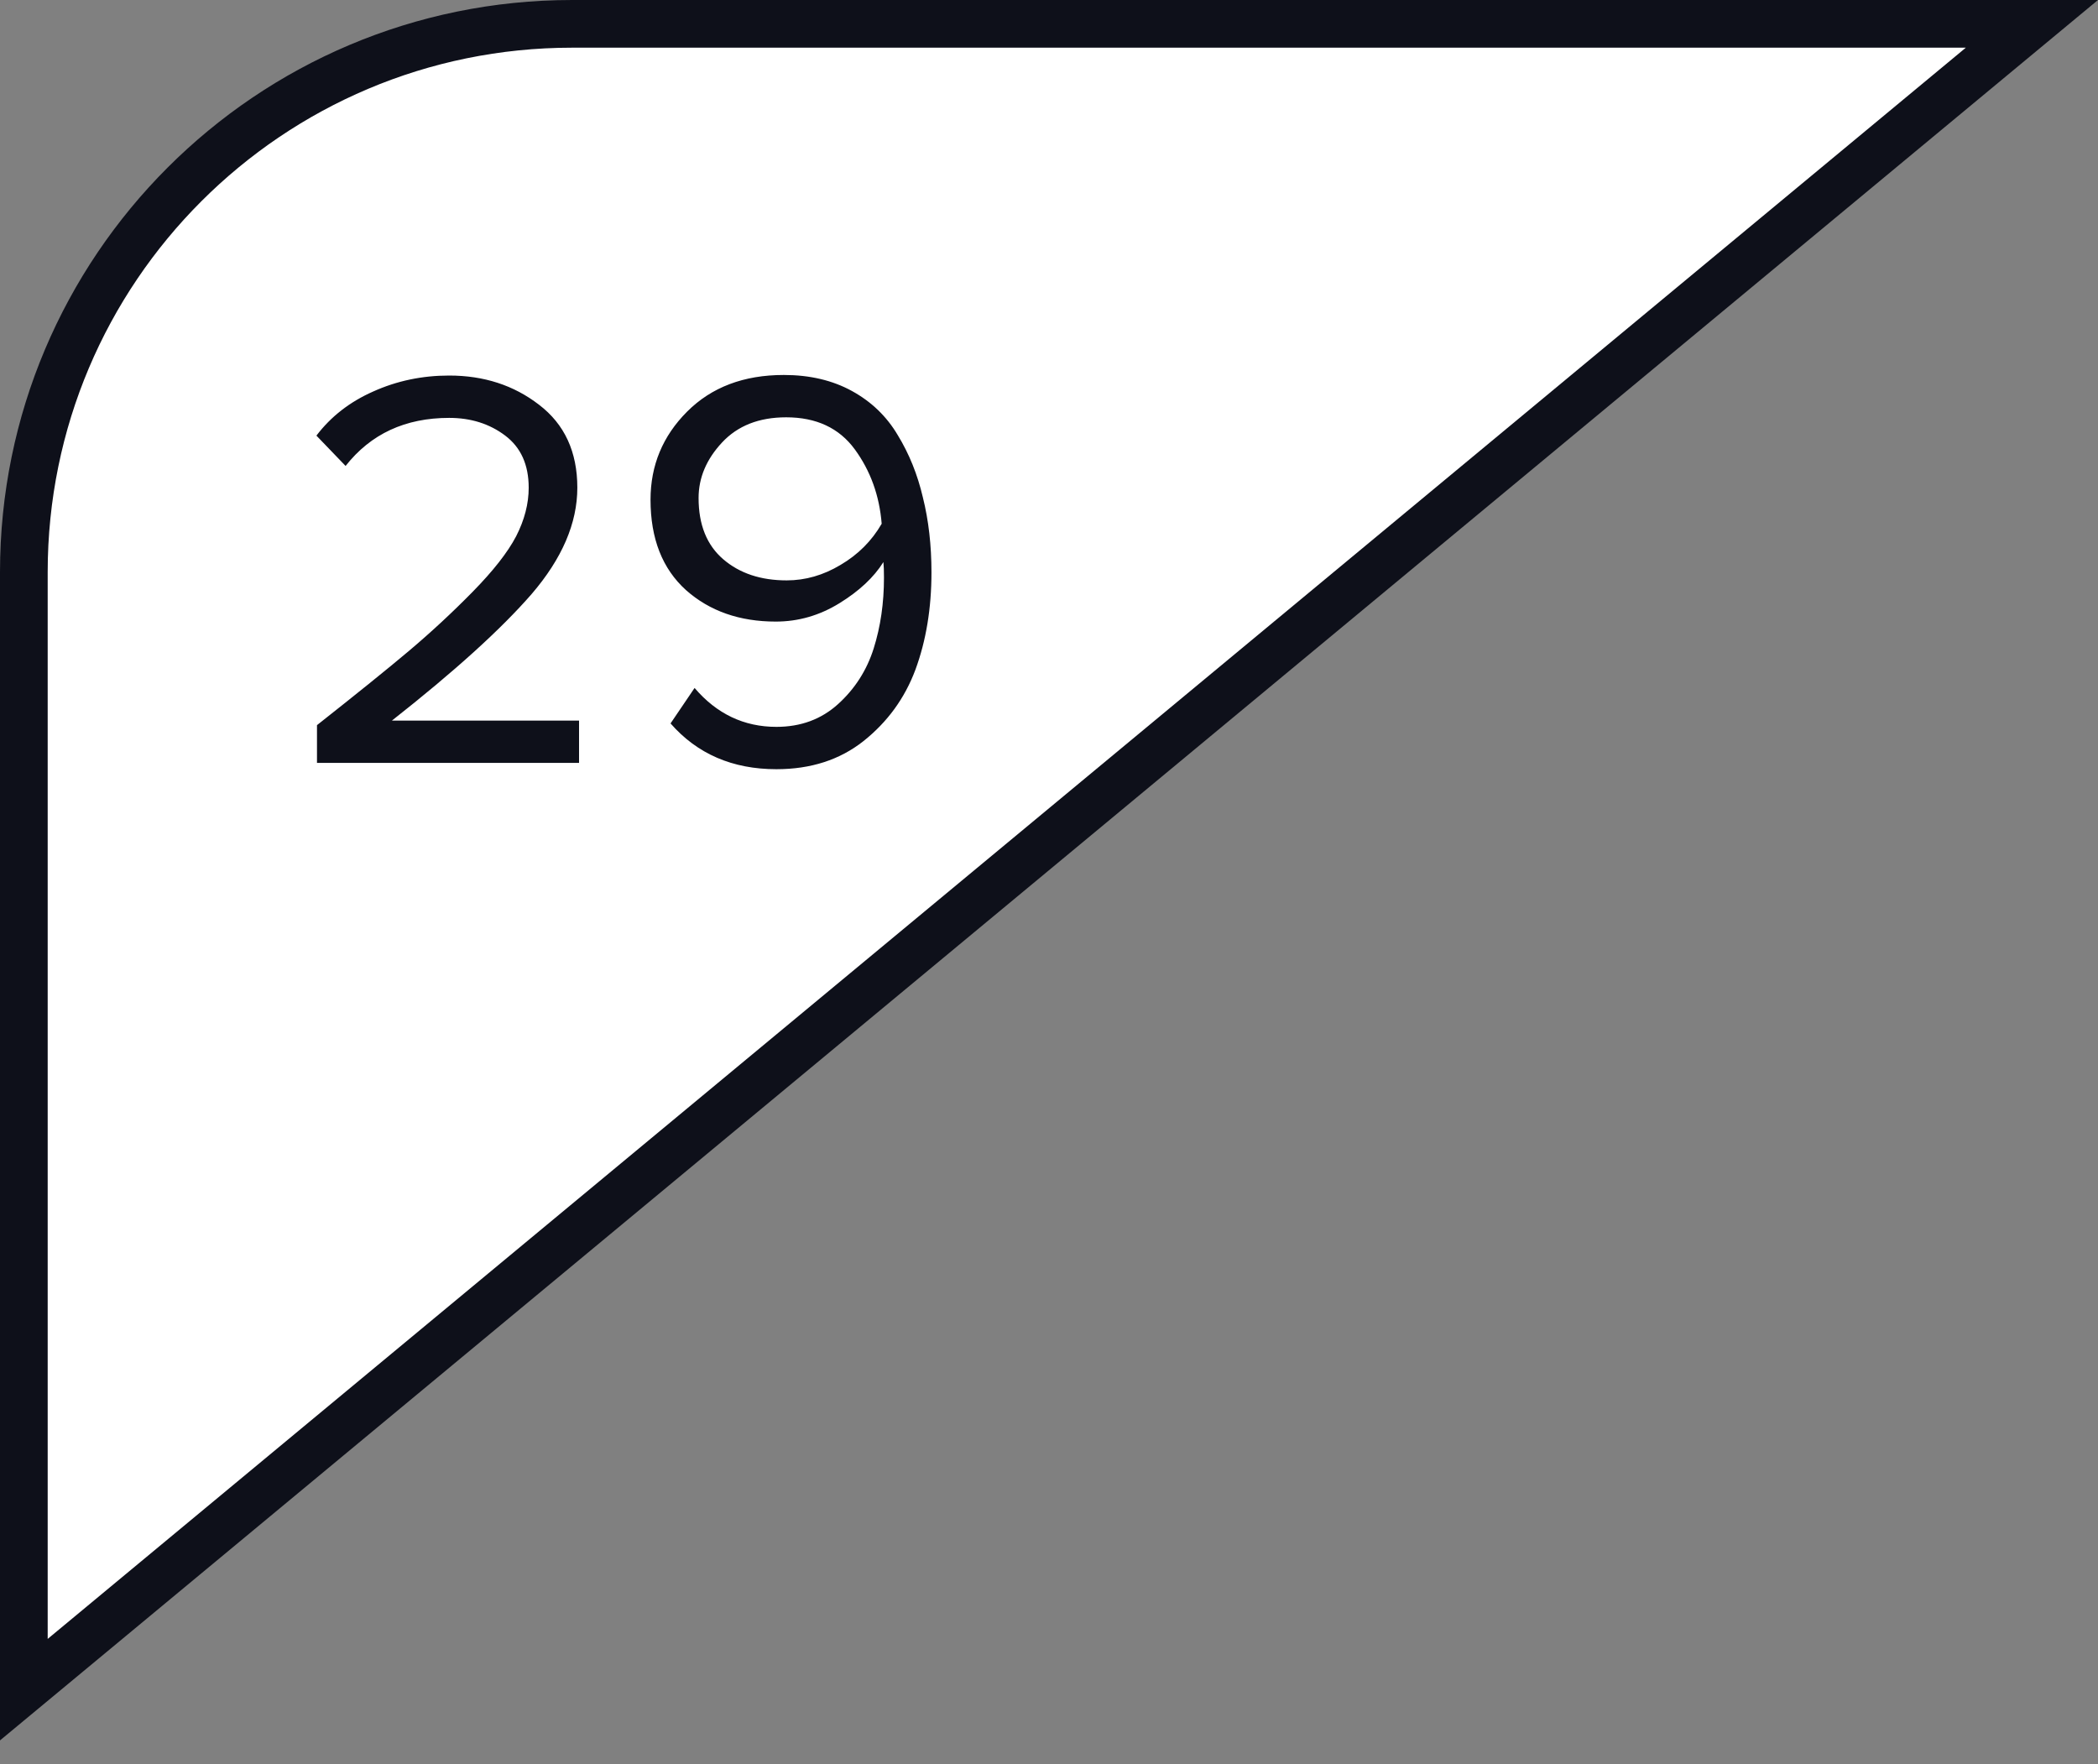
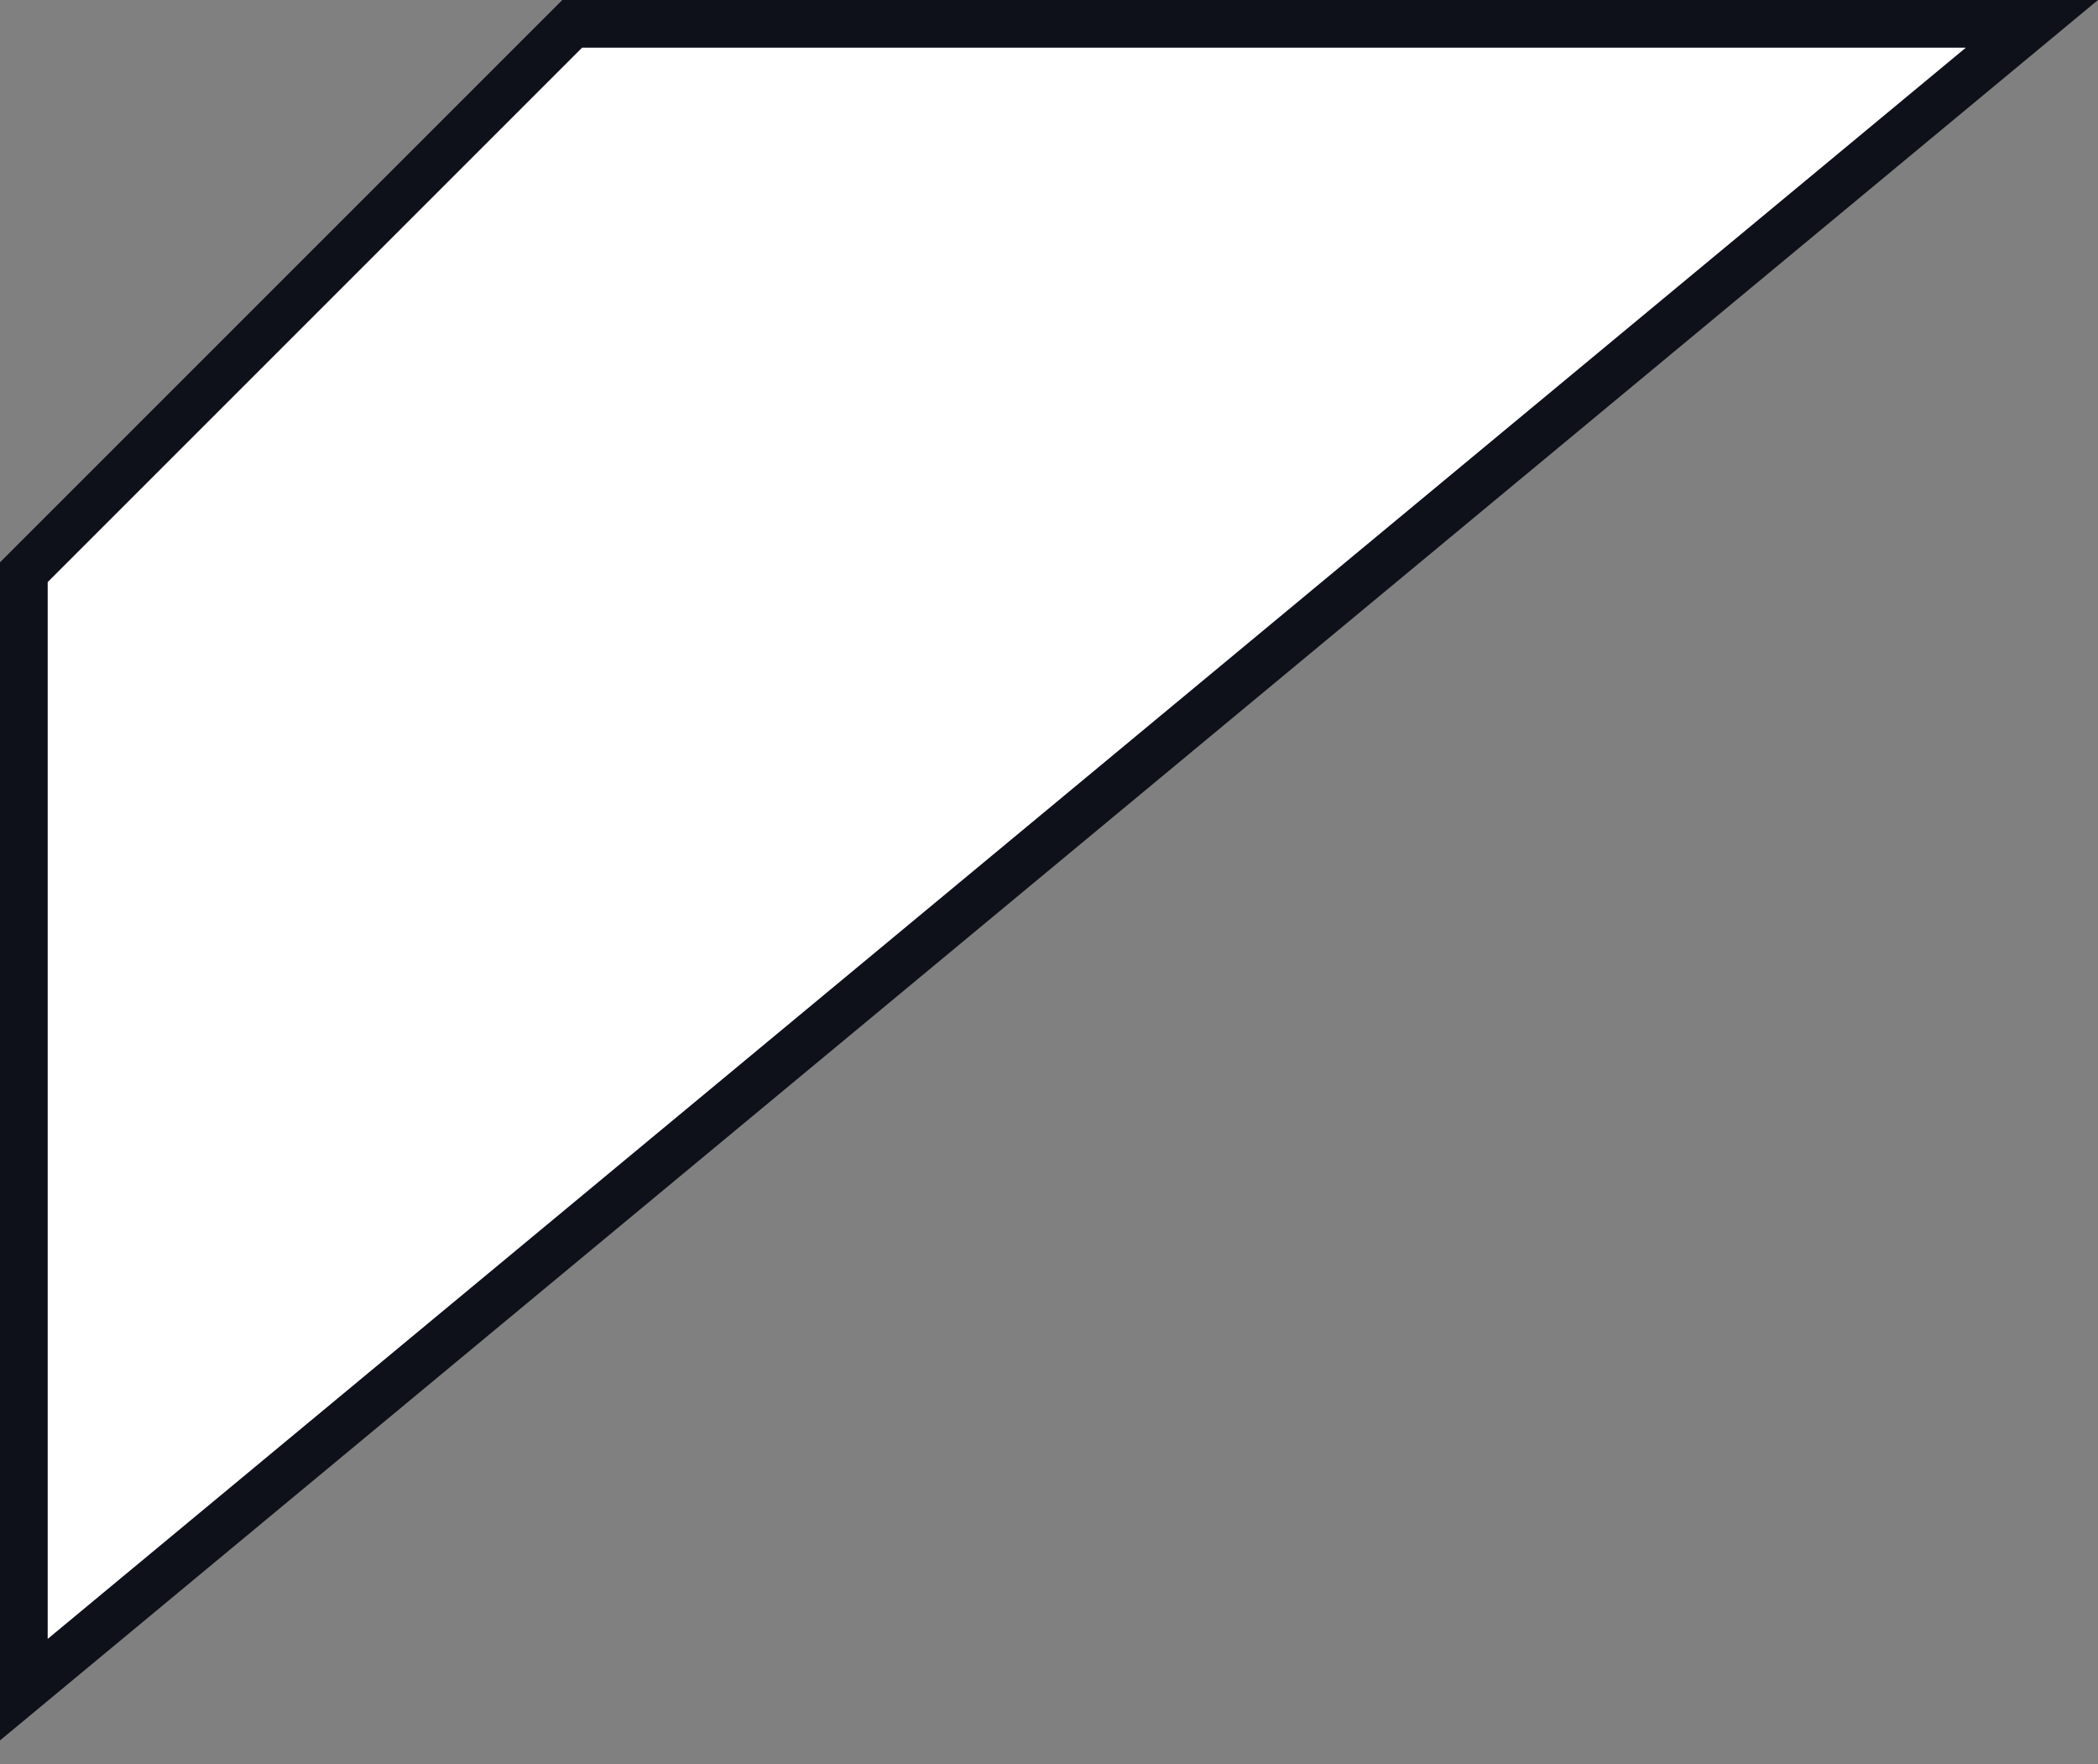
<svg xmlns="http://www.w3.org/2000/svg" width="44" height="37" viewBox="0 0 44 37" fill="none">
  <rect x="0" y="0" width="44" height="37" fill="#808080" stroke="none" />
-   <path d="M12 0.5H42.614L0.5 35.436V12C0.5 5.649 5.649 0.5 12 0.5Z" fill="white" stroke="#0E101A" />
-   <path d="M12.144 16H6.648V15.208C7.48 14.552 8.124 14.032 8.58 13.648C9.044 13.256 9.488 12.844 9.912 12.412C10.344 11.972 10.648 11.584 10.824 11.248C11 10.904 11.088 10.564 11.088 10.228C11.088 9.748 10.924 9.384 10.596 9.136C10.268 8.888 9.876 8.764 9.42 8.764C8.5 8.764 7.776 9.1 7.248 9.772L6.636 9.136C6.94 8.736 7.336 8.428 7.824 8.212C8.32 7.988 8.852 7.876 9.42 7.876C10.148 7.876 10.776 8.08 11.304 8.488C11.84 8.896 12.108 9.476 12.108 10.228C12.108 10.972 11.788 11.716 11.148 12.46C10.508 13.196 9.532 14.08 8.22 15.112H12.144V16ZM16.283 16.132C15.363 16.132 14.623 15.812 14.063 15.172L14.567 14.428C15.031 14.972 15.603 15.244 16.283 15.244C16.795 15.244 17.227 15.084 17.579 14.764C17.931 14.444 18.179 14.056 18.323 13.6C18.467 13.144 18.539 12.648 18.539 12.112C18.539 11.968 18.535 11.86 18.527 11.788C18.327 12.108 18.019 12.396 17.603 12.652C17.187 12.908 16.743 13.036 16.271 13.036C15.511 13.036 14.883 12.816 14.387 12.376C13.891 11.928 13.643 11.296 13.643 10.48C13.643 9.76 13.899 9.144 14.411 8.632C14.923 8.12 15.599 7.864 16.439 7.864C16.983 7.864 17.459 7.976 17.867 8.2C18.275 8.424 18.595 8.732 18.827 9.124C19.067 9.516 19.243 9.952 19.355 10.432C19.475 10.912 19.535 11.436 19.535 12.004C19.535 12.756 19.423 13.436 19.199 14.044C18.975 14.644 18.611 15.144 18.107 15.544C17.611 15.936 17.003 16.132 16.283 16.132ZM16.499 12.172C16.891 12.172 17.267 12.064 17.627 11.848C17.995 11.632 18.283 11.344 18.491 10.984C18.443 10.392 18.255 9.872 17.927 9.424C17.599 8.976 17.119 8.752 16.487 8.752C15.919 8.752 15.471 8.928 15.143 9.28C14.815 9.632 14.651 10.02 14.651 10.444C14.651 11.004 14.823 11.432 15.167 11.728C15.511 12.024 15.955 12.172 16.499 12.172Z" fill="#0E101A" />
+   <path d="M12 0.5H42.614L0.5 35.436V12Z" fill="white" stroke="#0E101A" />
</svg>